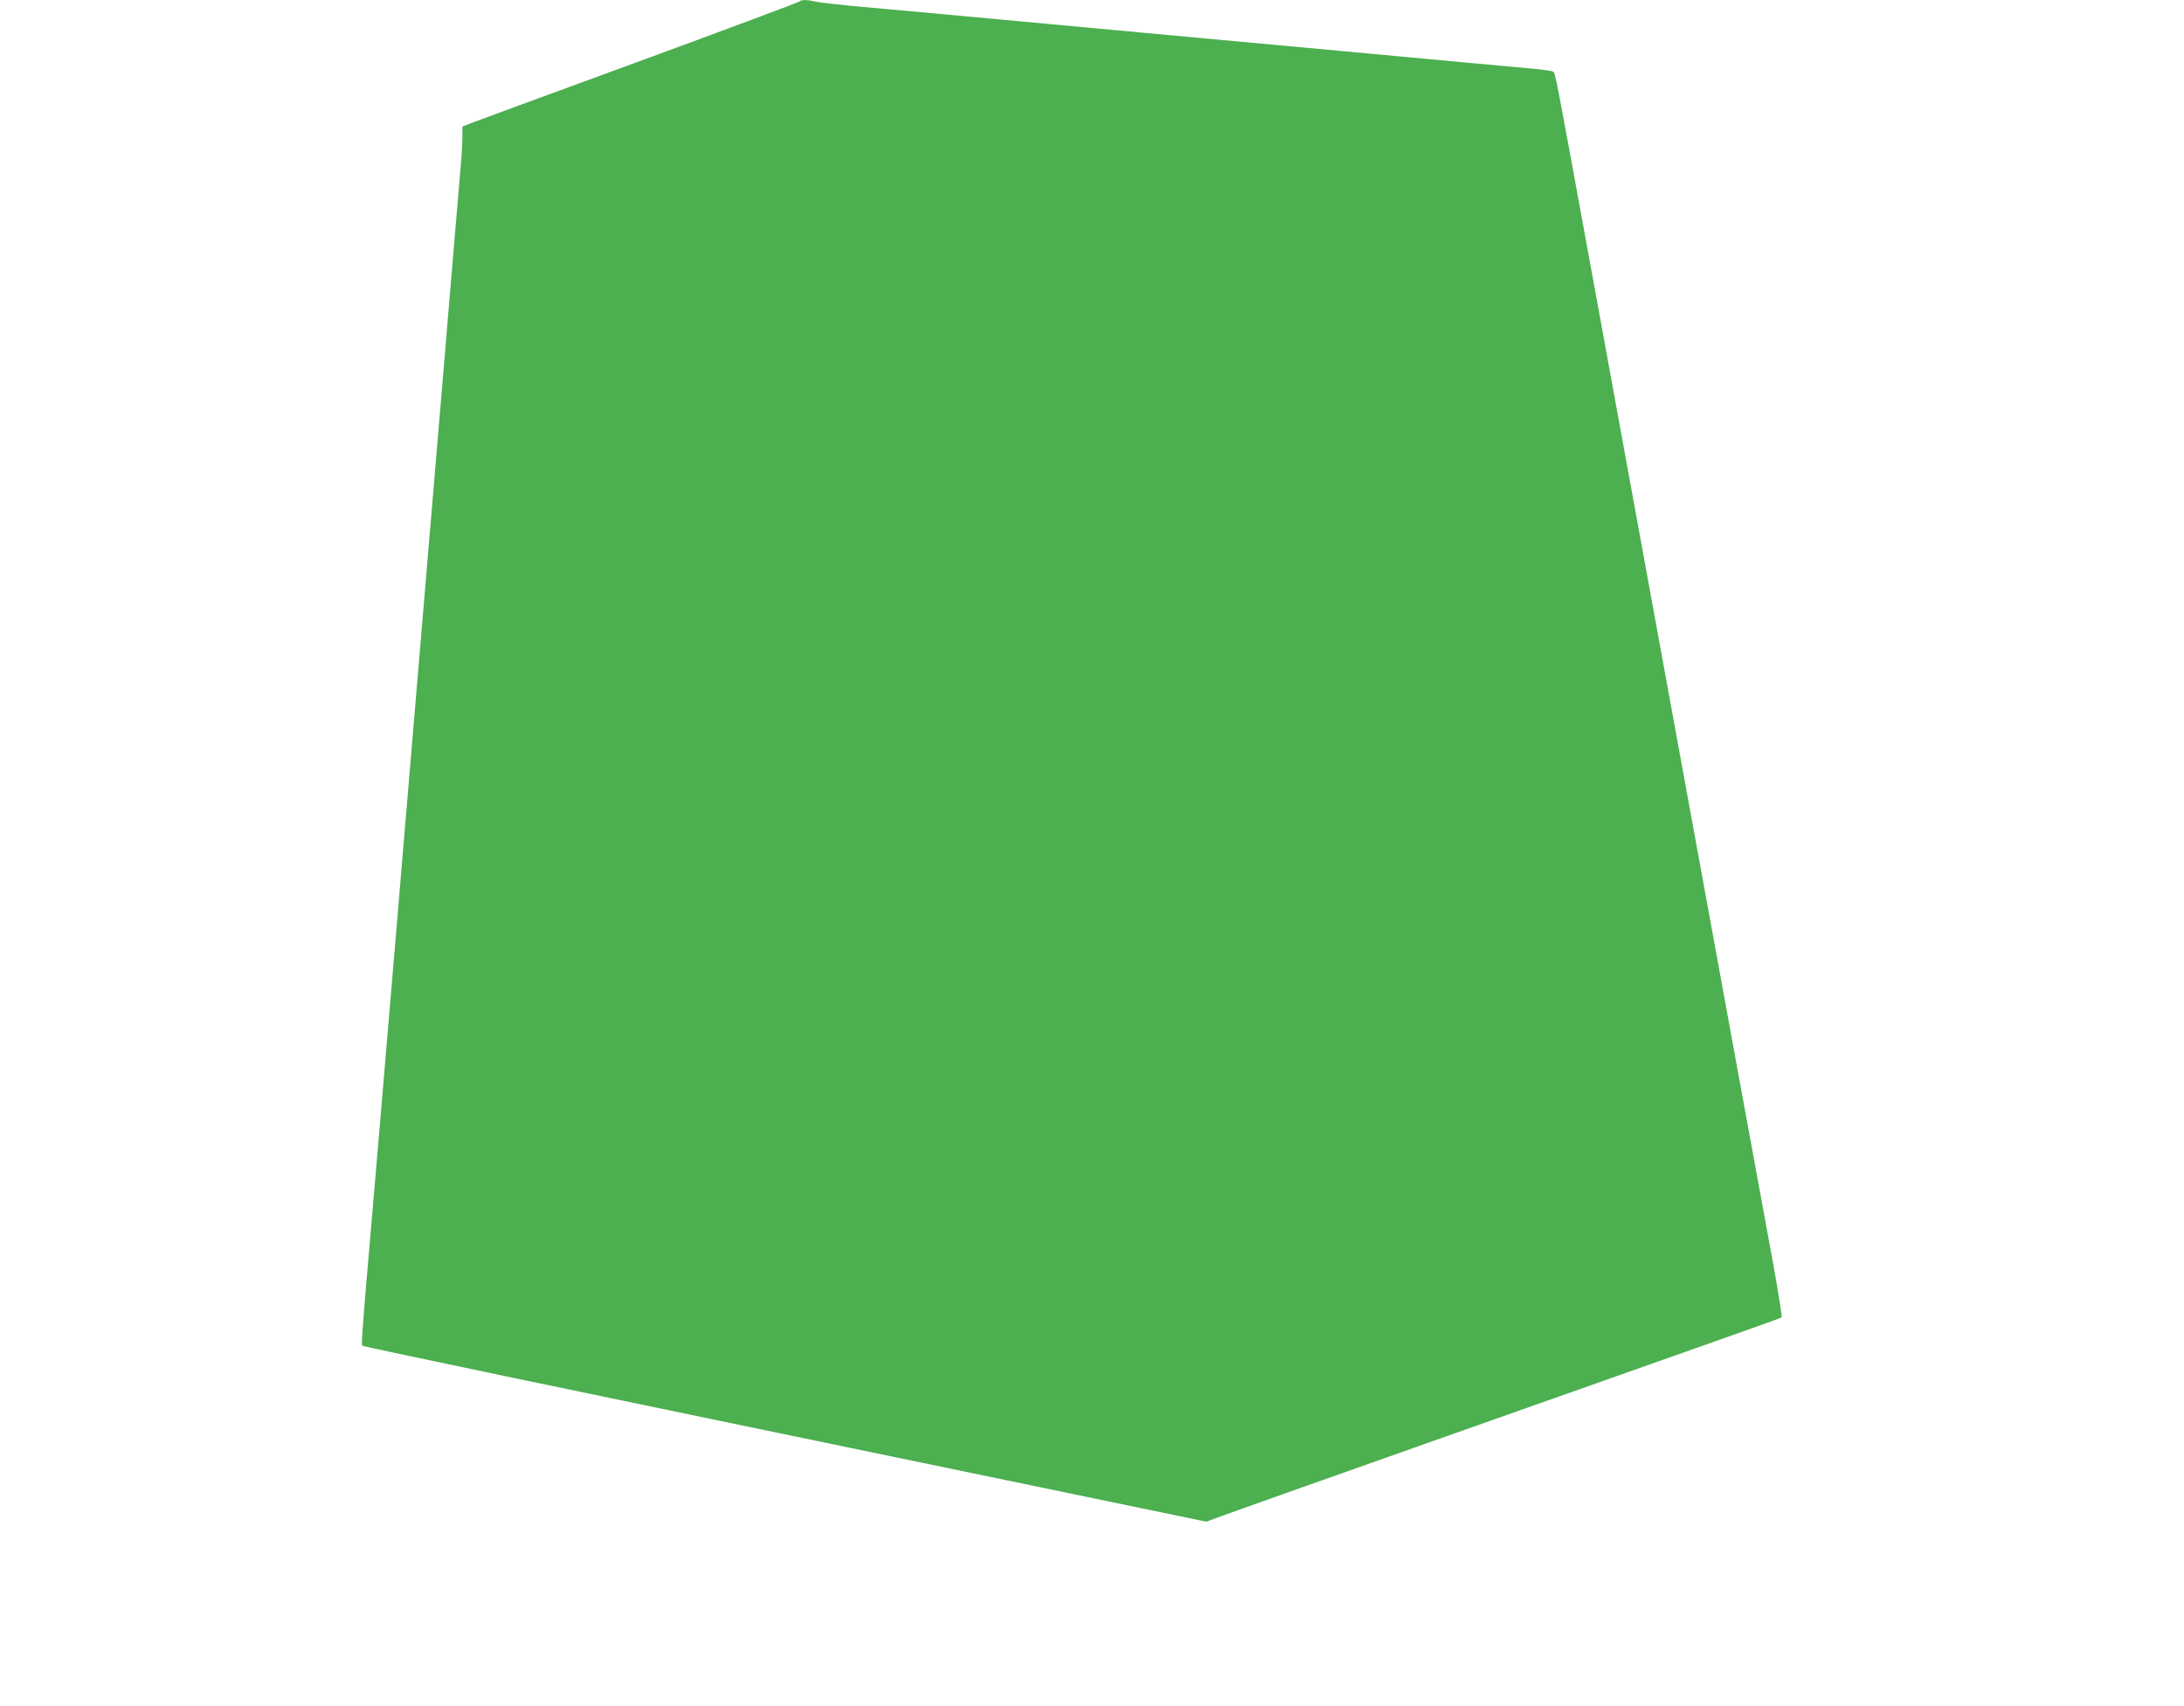
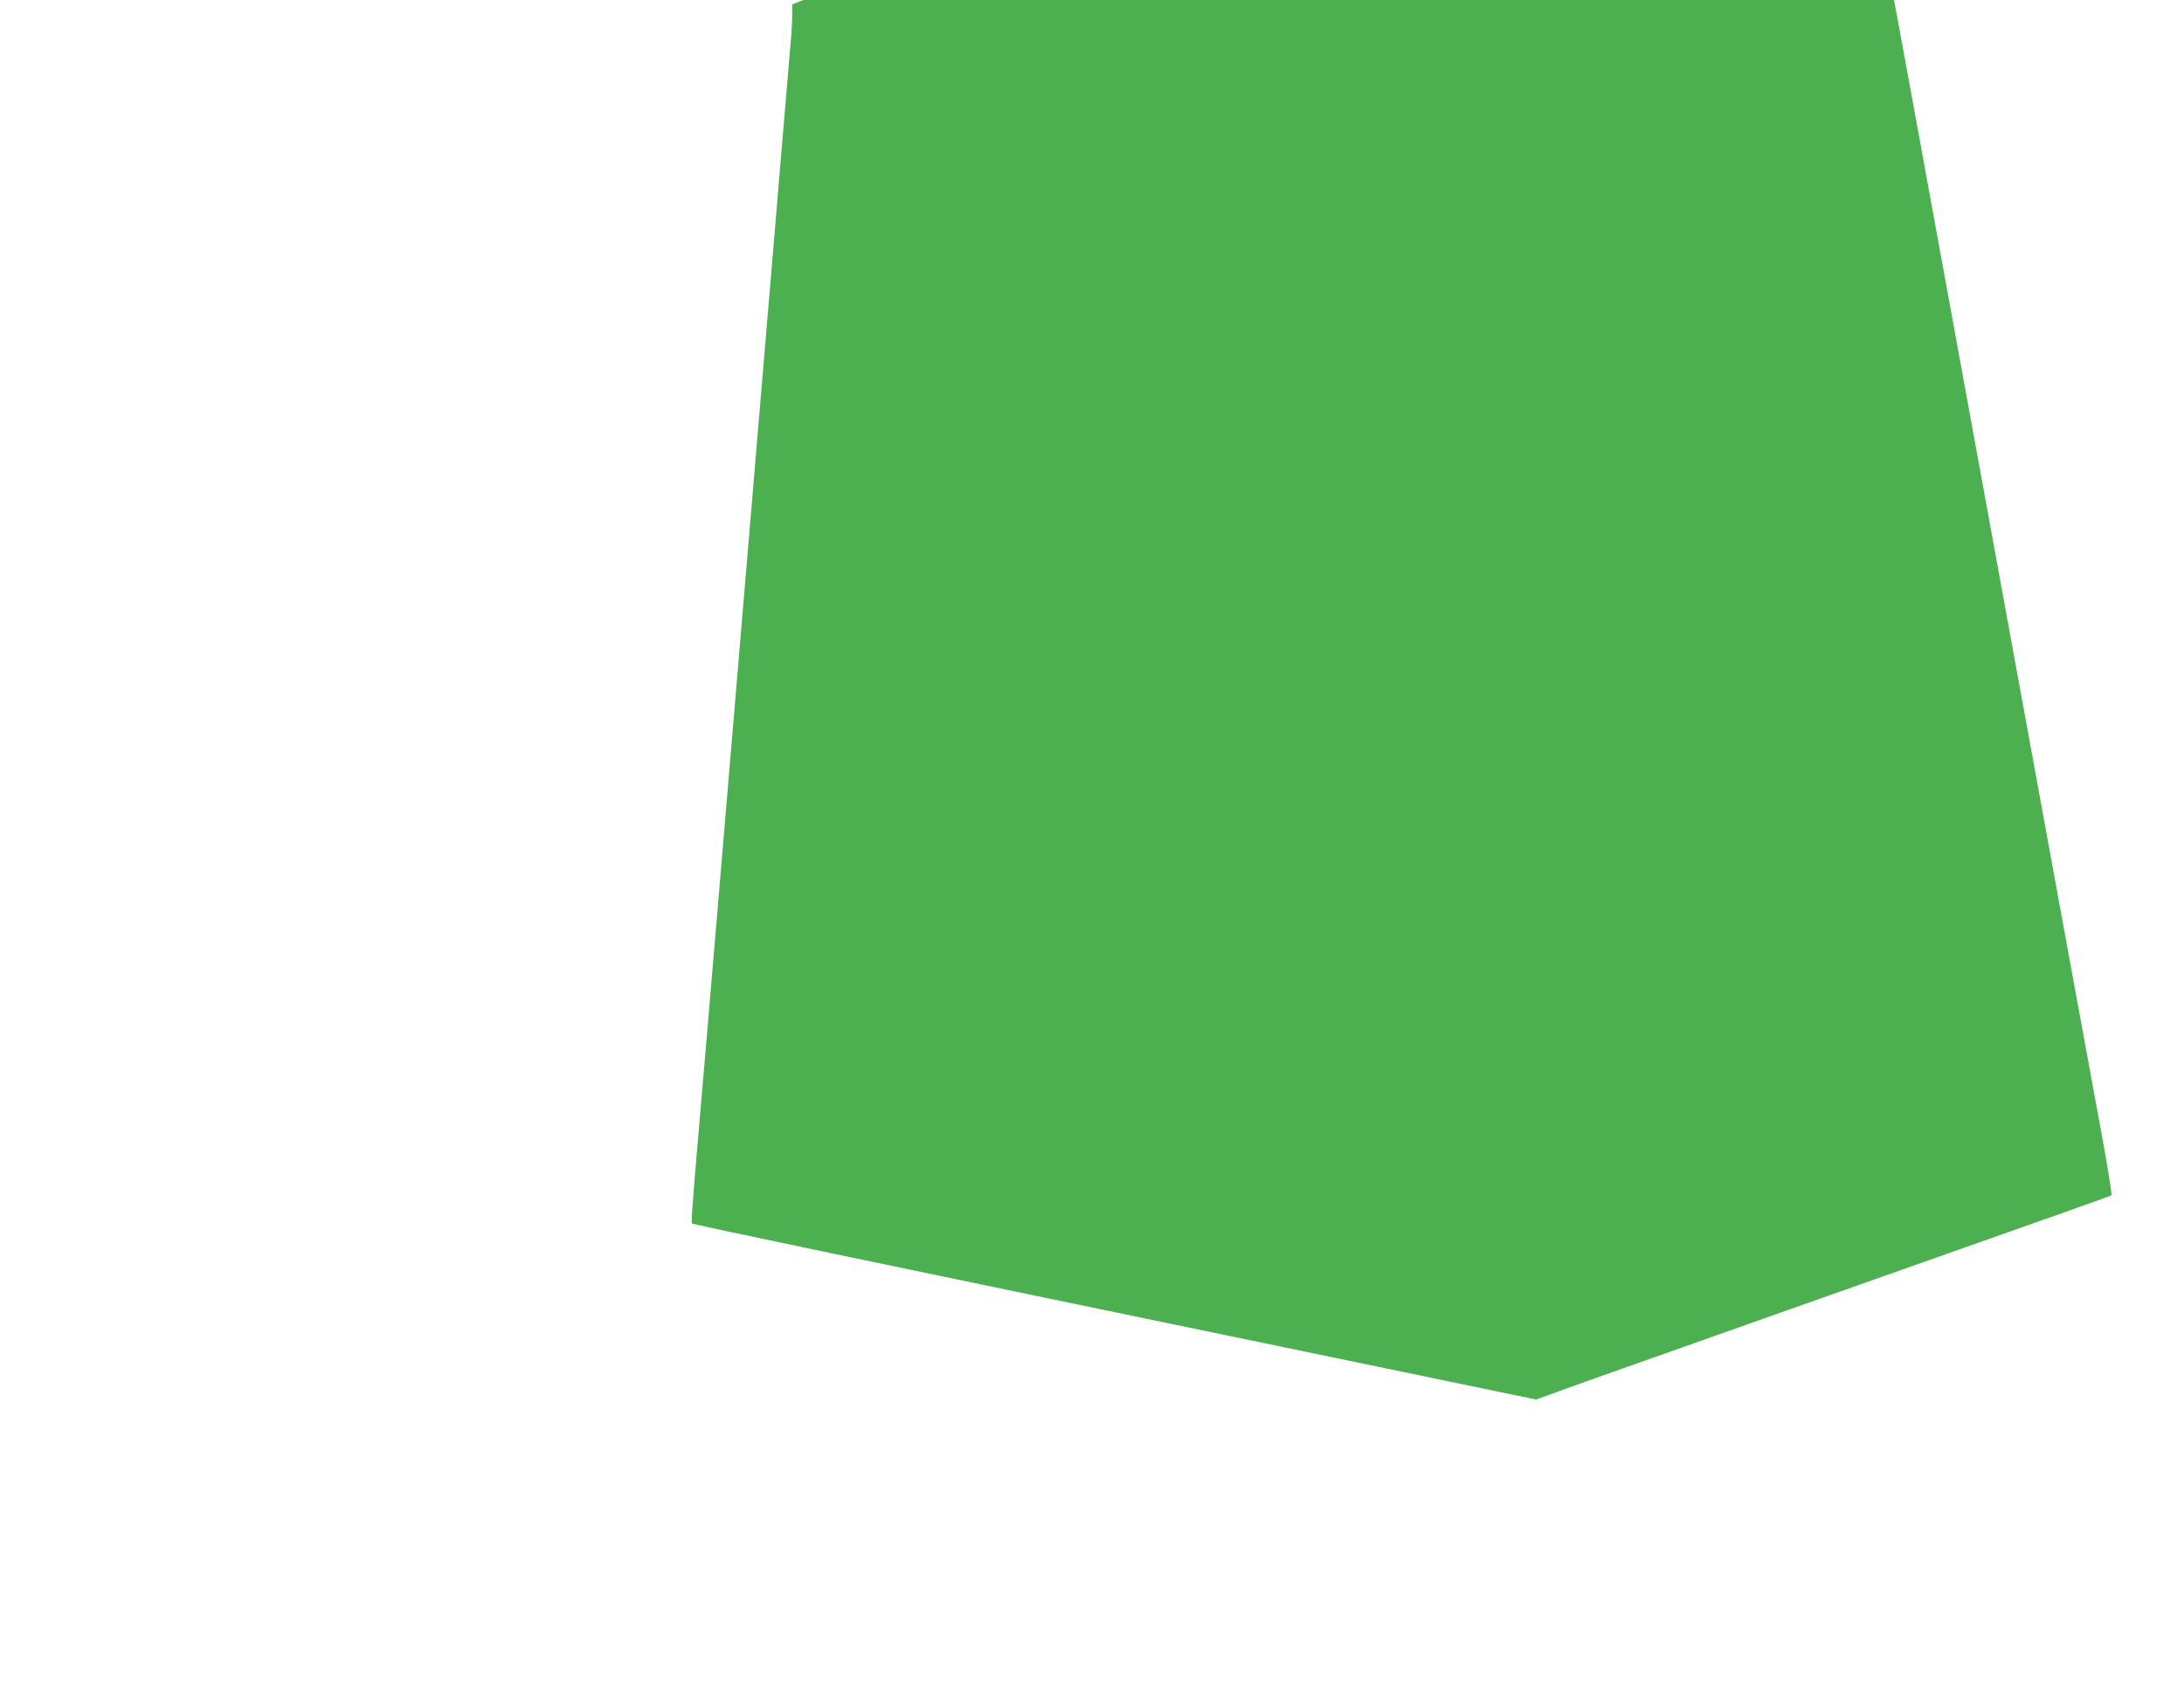
<svg xmlns="http://www.w3.org/2000/svg" version="1.0" width="1280pt" height="1000pt" viewBox="0 0 1280 1000" preserveAspectRatio="xMidYMid meet">
  <g transform="translate(0,1000) scale(0.1,-0.1)" fill="#4caf50" stroke="none">
-     <path d="M4685 9991 c-6 -5 -433 -165 -951 -355 -517 -189 -959 -352 -982 -361 l-42 -17 0 -62 c0 -33 -4 -110 -10 -171 -5 -60 -34 -407 -65 -770 -30 -363 -71 -844 -90 -1070 -19 -225 -53 -626 -75 -890 -22 -264 -56 -664 -75 -890 -19 -225 -53 -626 -75 -890 -22 -264 -49 -583 -60 -710 -11 -126 -31 -365 -45 -530 -14 -165 -34 -401 -45 -525 -46 -535 -53 -631 -47 -637 8 -7 950 -204 3770 -788 l1177 -244 93 34 c50 19 639 228 1307 464 1926 680 1965 694 1972 700 3 3 -20 150 -52 326 -32 176 -118 642 -190 1035 -160 876 -560 3059 -900 4923 -183 1001 -184 1006 -197 1017 -4 4 -66 13 -136 19 -71 6 -224 20 -340 31 -117 11 -456 42 -754 70 -927 85 -1623 150 -1733 160 -390 36 -1002 93 -1145 105 -93 9 -189 20 -212 25 -53 12 -86 13 -98 1z" />
+     <path d="M4685 9991 l-42 -17 0 -62 c0 -33 -4 -110 -10 -171 -5 -60 -34 -407 -65 -770 -30 -363 -71 -844 -90 -1070 -19 -225 -53 -626 -75 -890 -22 -264 -56 -664 -75 -890 -19 -225 -53 -626 -75 -890 -22 -264 -49 -583 -60 -710 -11 -126 -31 -365 -45 -530 -14 -165 -34 -401 -45 -525 -46 -535 -53 -631 -47 -637 8 -7 950 -204 3770 -788 l1177 -244 93 34 c50 19 639 228 1307 464 1926 680 1965 694 1972 700 3 3 -20 150 -52 326 -32 176 -118 642 -190 1035 -160 876 -560 3059 -900 4923 -183 1001 -184 1006 -197 1017 -4 4 -66 13 -136 19 -71 6 -224 20 -340 31 -117 11 -456 42 -754 70 -927 85 -1623 150 -1733 160 -390 36 -1002 93 -1145 105 -93 9 -189 20 -212 25 -53 12 -86 13 -98 1z" />
  </g>
</svg>